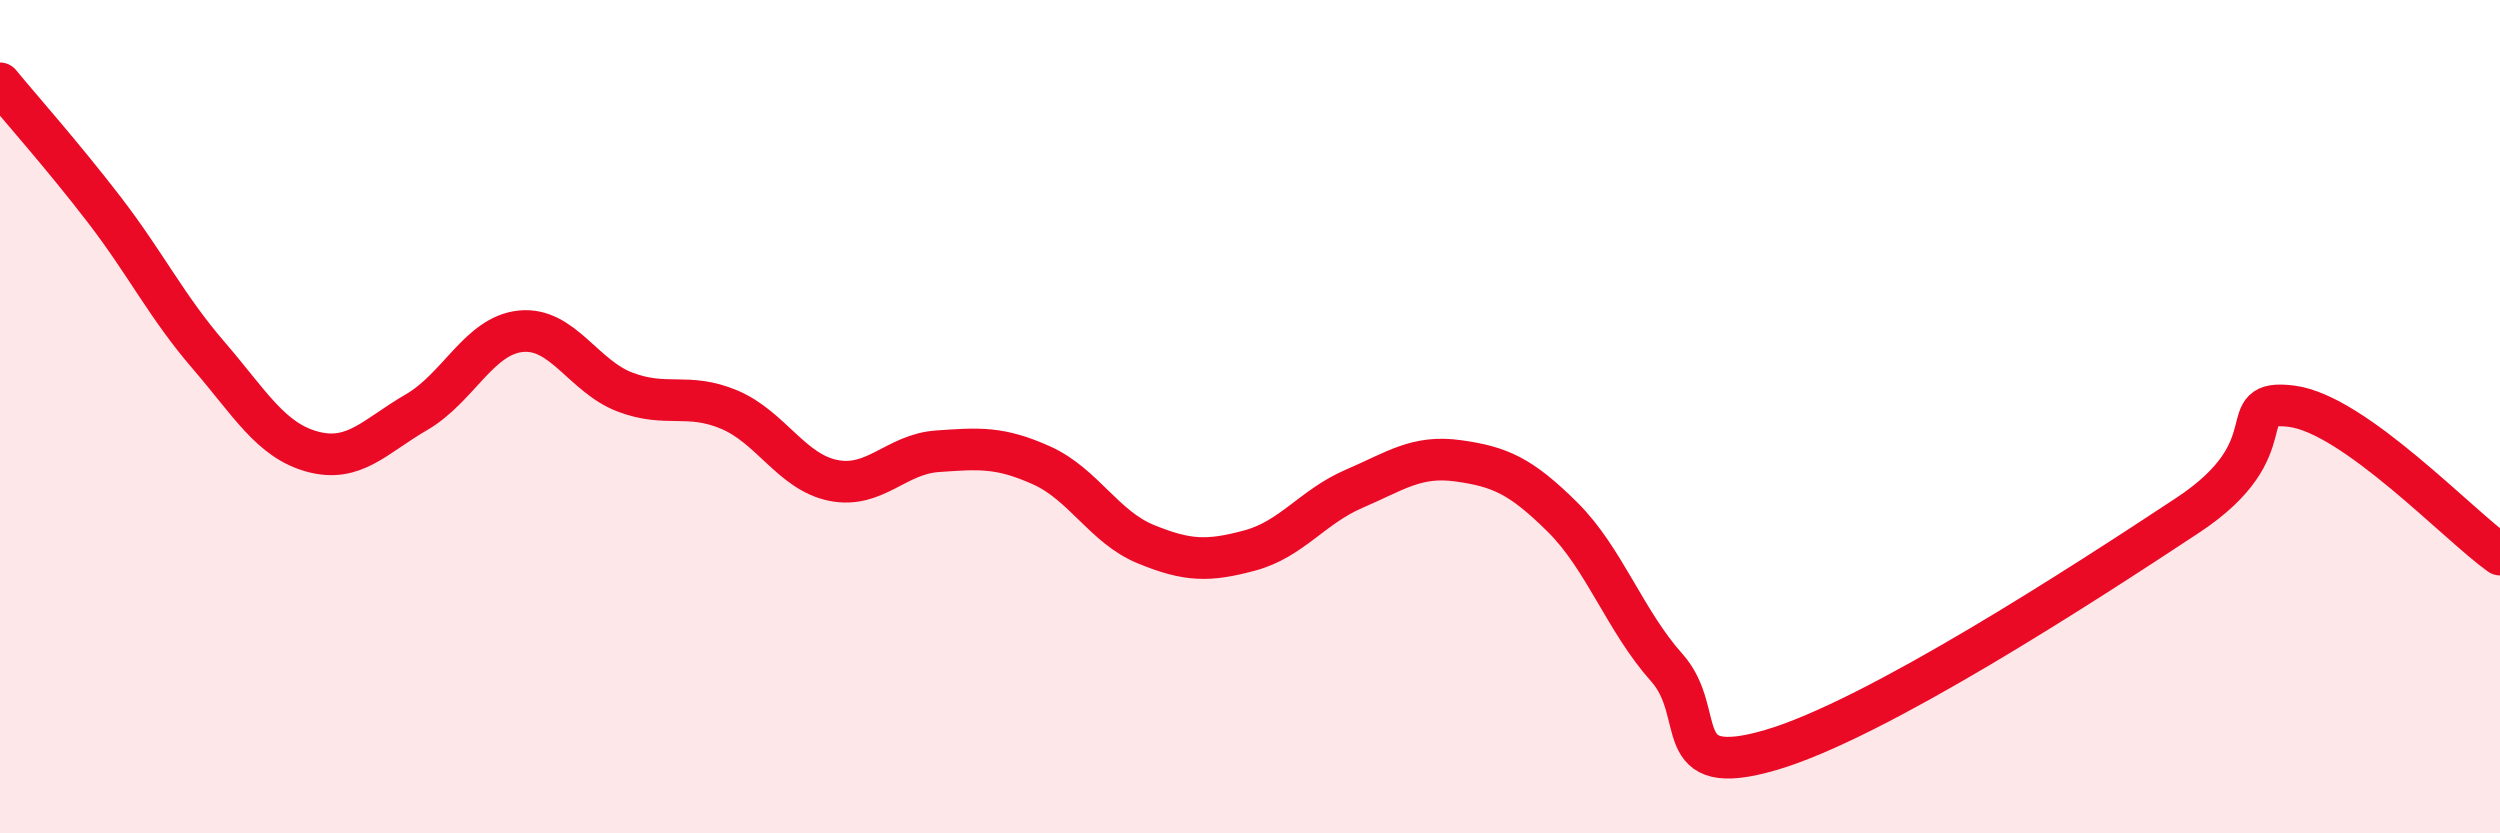
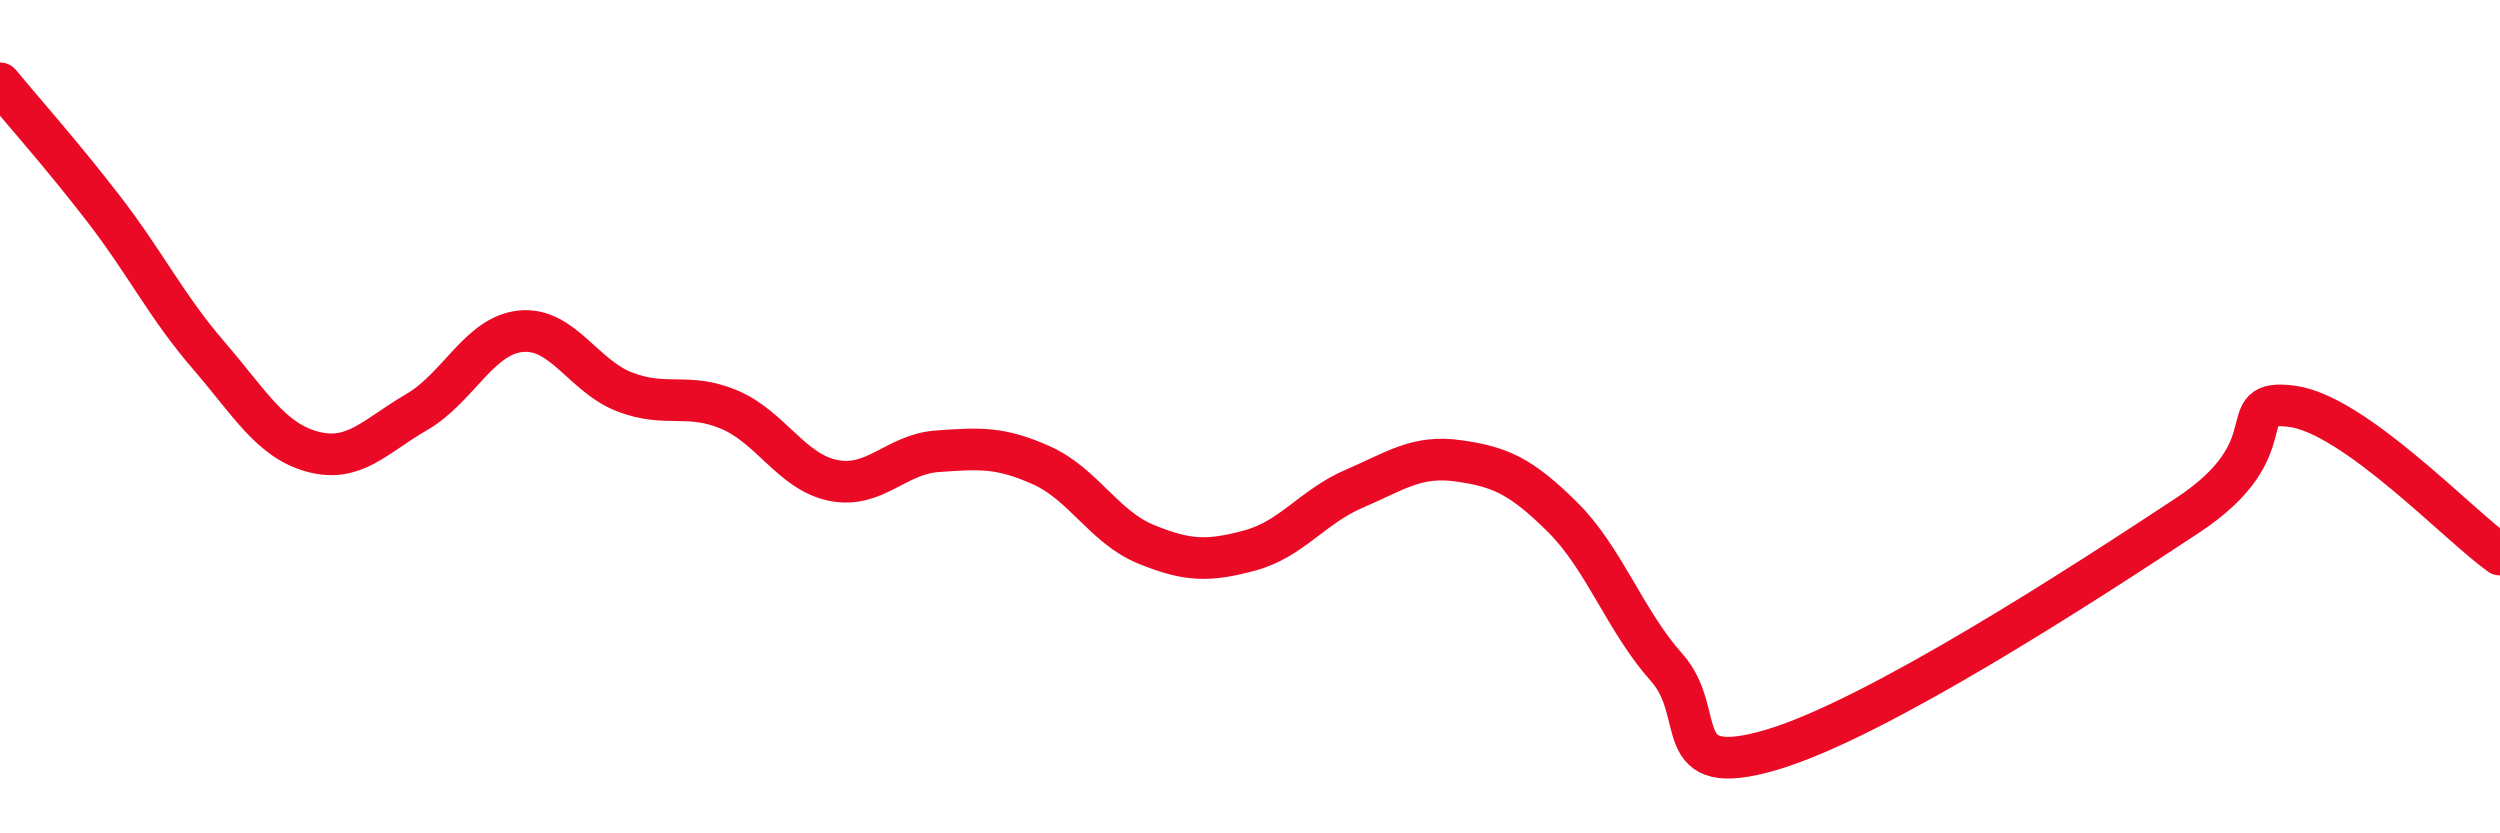
<svg xmlns="http://www.w3.org/2000/svg" width="60" height="20" viewBox="0 0 60 20">
-   <path d="M 0,2 C 0.5,2.61 1.5,3.73 2.5,5.03 C 3.5,6.33 4,7.36 5,8.52 C 6,9.68 6.5,10.57 7.5,10.84 C 8.5,11.11 9,10.47 10,9.89 C 11,9.31 11.5,8.05 12.5,7.95 C 13.5,7.85 14,9.03 15,9.41 C 16,9.79 16.5,9.41 17.5,9.83 C 18.5,10.25 19,11.33 20,11.53 C 21,11.73 21.5,10.9 22.5,10.83 C 23.5,10.76 24,10.72 25,11.17 C 26,11.62 26.5,12.65 27.5,13.06 C 28.5,13.47 29,13.48 30,13.21 C 31,12.94 31.5,12.16 32.5,11.73 C 33.5,11.3 34,10.92 35,11.06 C 36,11.2 36.5,11.42 37.5,12.41 C 38.5,13.4 39,14.9 40,16.02 C 41,17.14 40,18.73 42.5,18 C 45,17.27 50,14.02 52.5,12.37 C 55,10.72 53.5,9.56 55,9.75 C 56.5,9.94 59,12.6 60,13.31L60 20L0 20Z" fill="#EB0A25" opacity="0.1" stroke-linecap="round" stroke-linejoin="round" />
  <path d="M 0,2 C 0.5,2.61 1.5,3.73 2.5,5.03 C 3.5,6.33 4,7.36 5,8.52 C 6,9.68 6.5,10.57 7.5,10.84 C 8.5,11.11 9,10.47 10,9.89 C 11,9.31 11.5,8.05 12.5,7.95 C 13.5,7.85 14,9.03 15,9.41 C 16,9.79 16.5,9.41 17.5,9.83 C 18.5,10.25 19,11.33 20,11.53 C 21,11.73 21.5,10.9 22.5,10.83 C 23.5,10.76 24,10.72 25,11.17 C 26,11.62 26.5,12.65 27.5,13.06 C 28.5,13.47 29,13.48 30,13.21 C 31,12.94 31.5,12.16 32.5,11.73 C 33.5,11.3 34,10.92 35,11.06 C 36,11.2 36.5,11.42 37.5,12.41 C 38.5,13.4 39,14.9 40,16.02 C 41,17.14 40,18.73 42.5,18 C 45,17.27 50,14.02 52.5,12.37 C 55,10.72 53.5,9.56 55,9.75 C 56.5,9.94 59,12.6 60,13.31" stroke="#EB0A25" stroke-width="1" fill="none" stroke-linecap="round" stroke-linejoin="round" />
</svg>